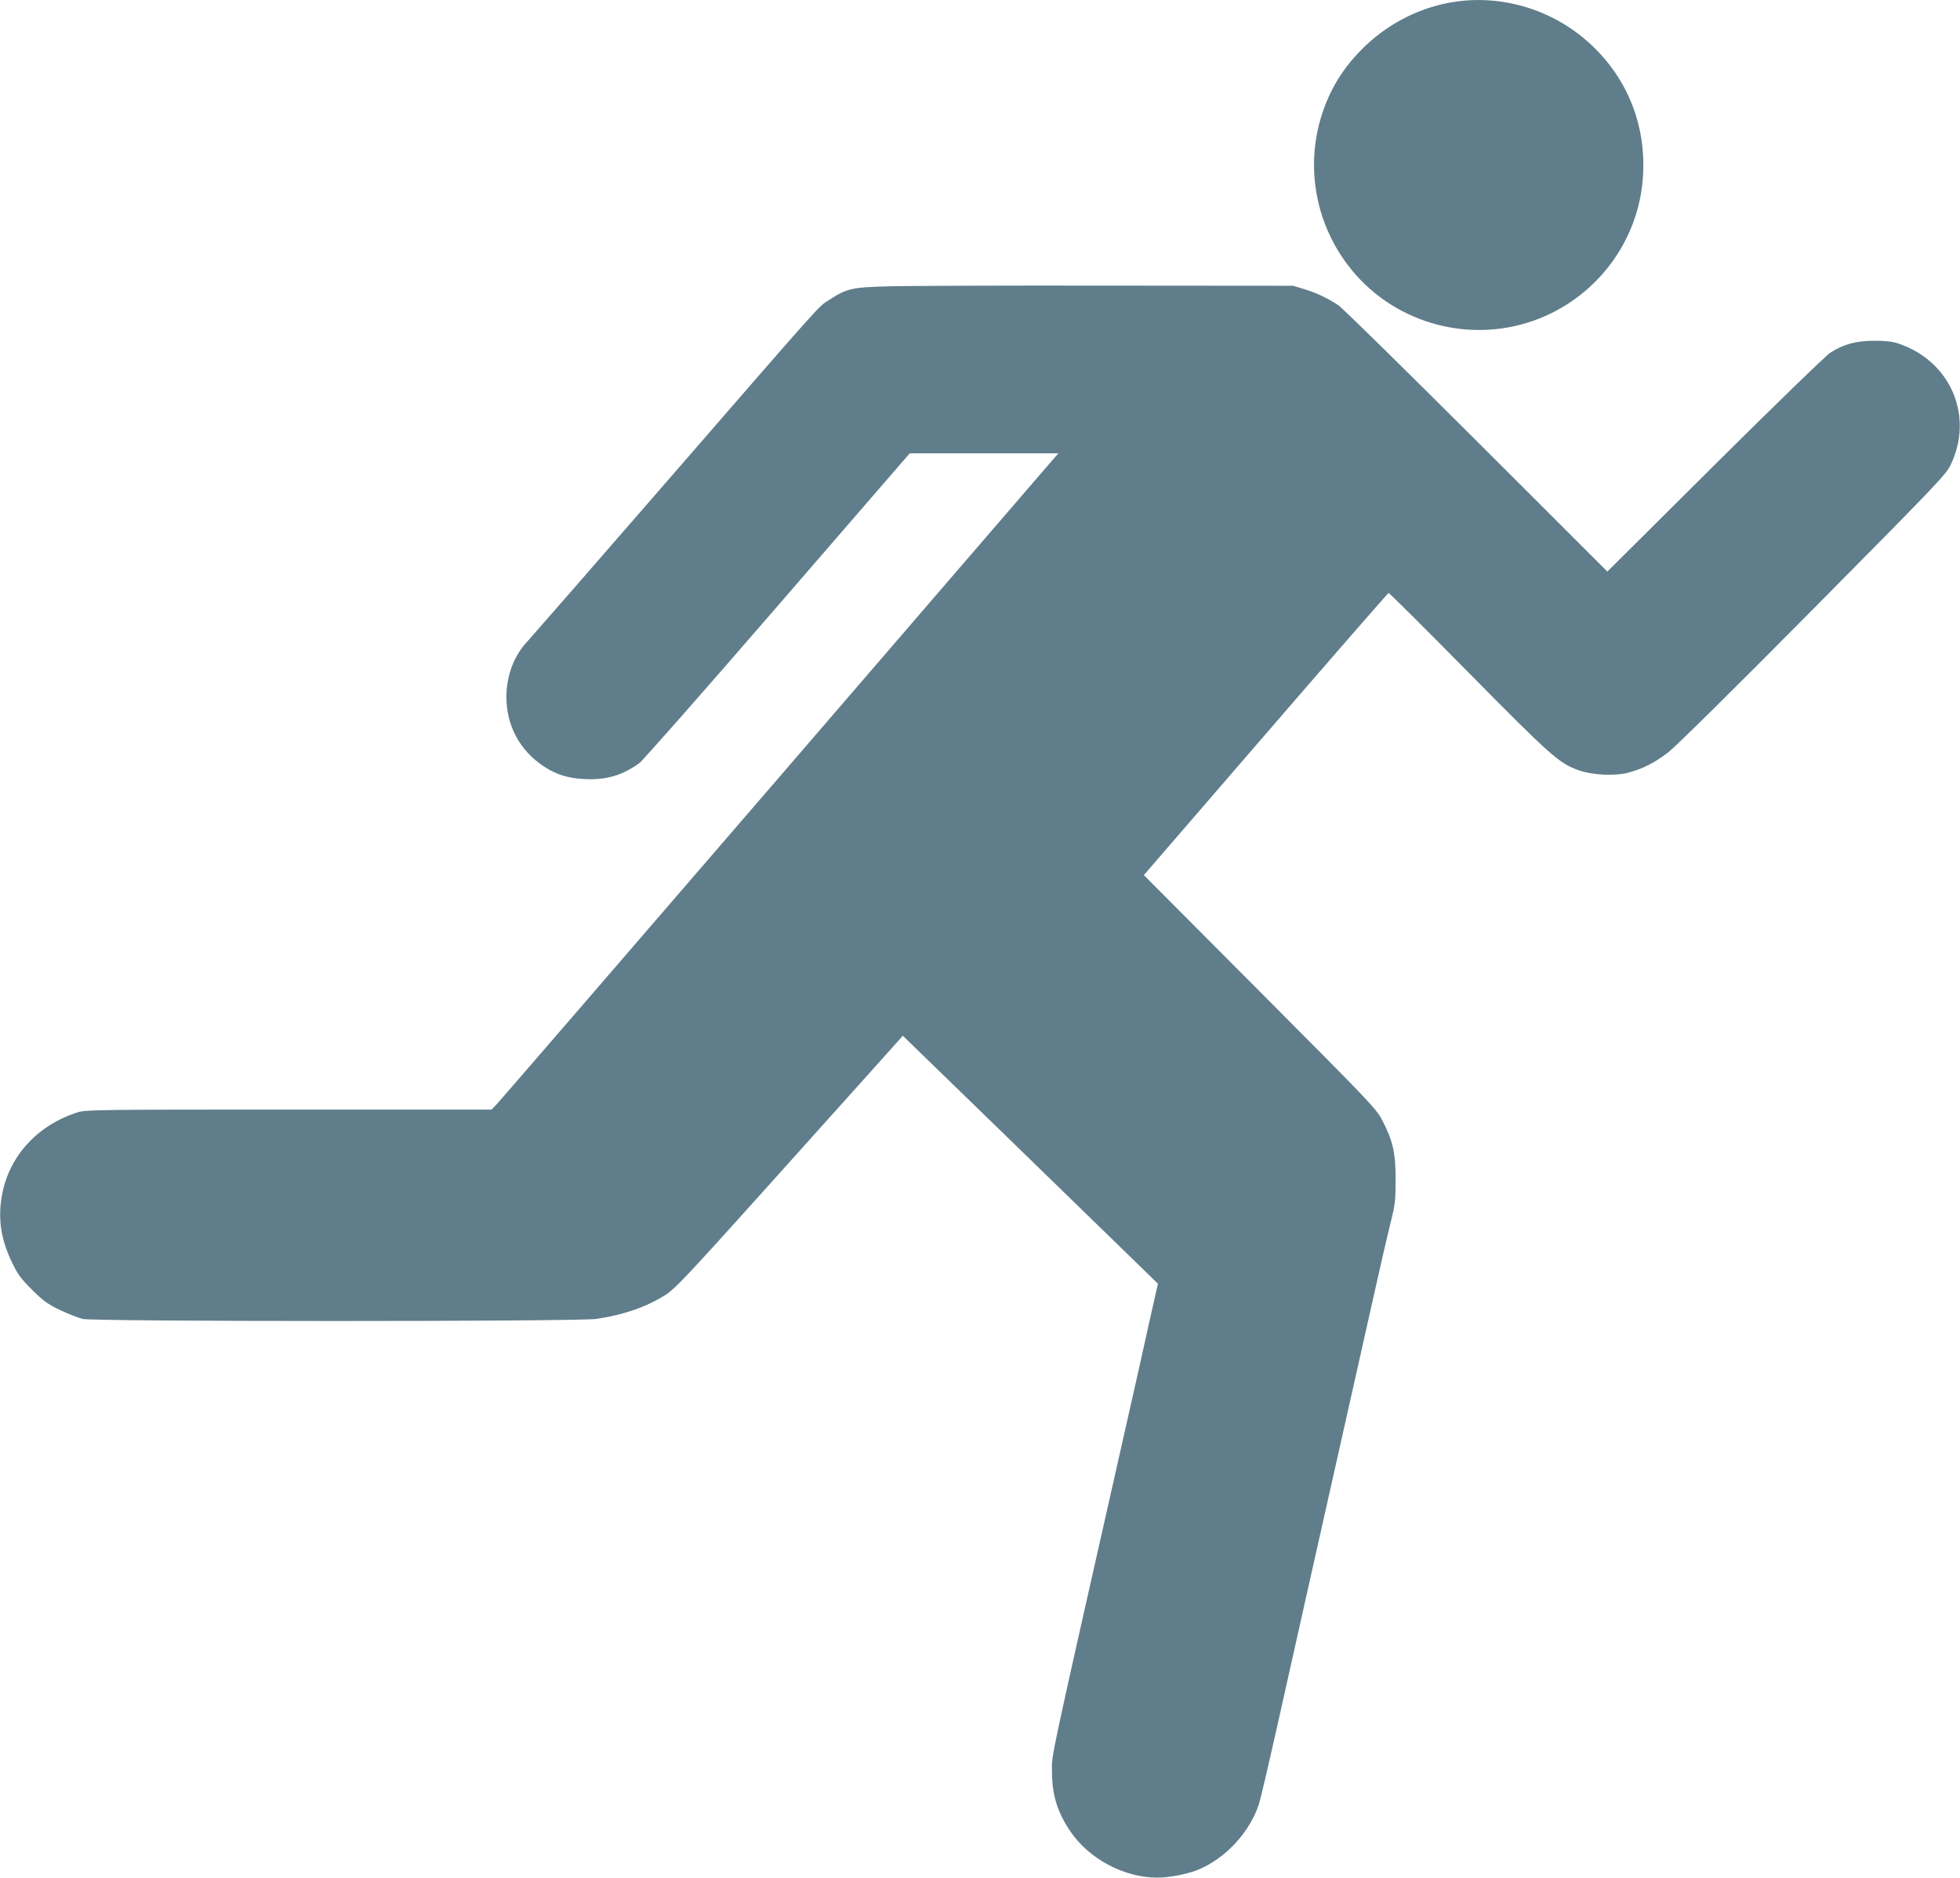
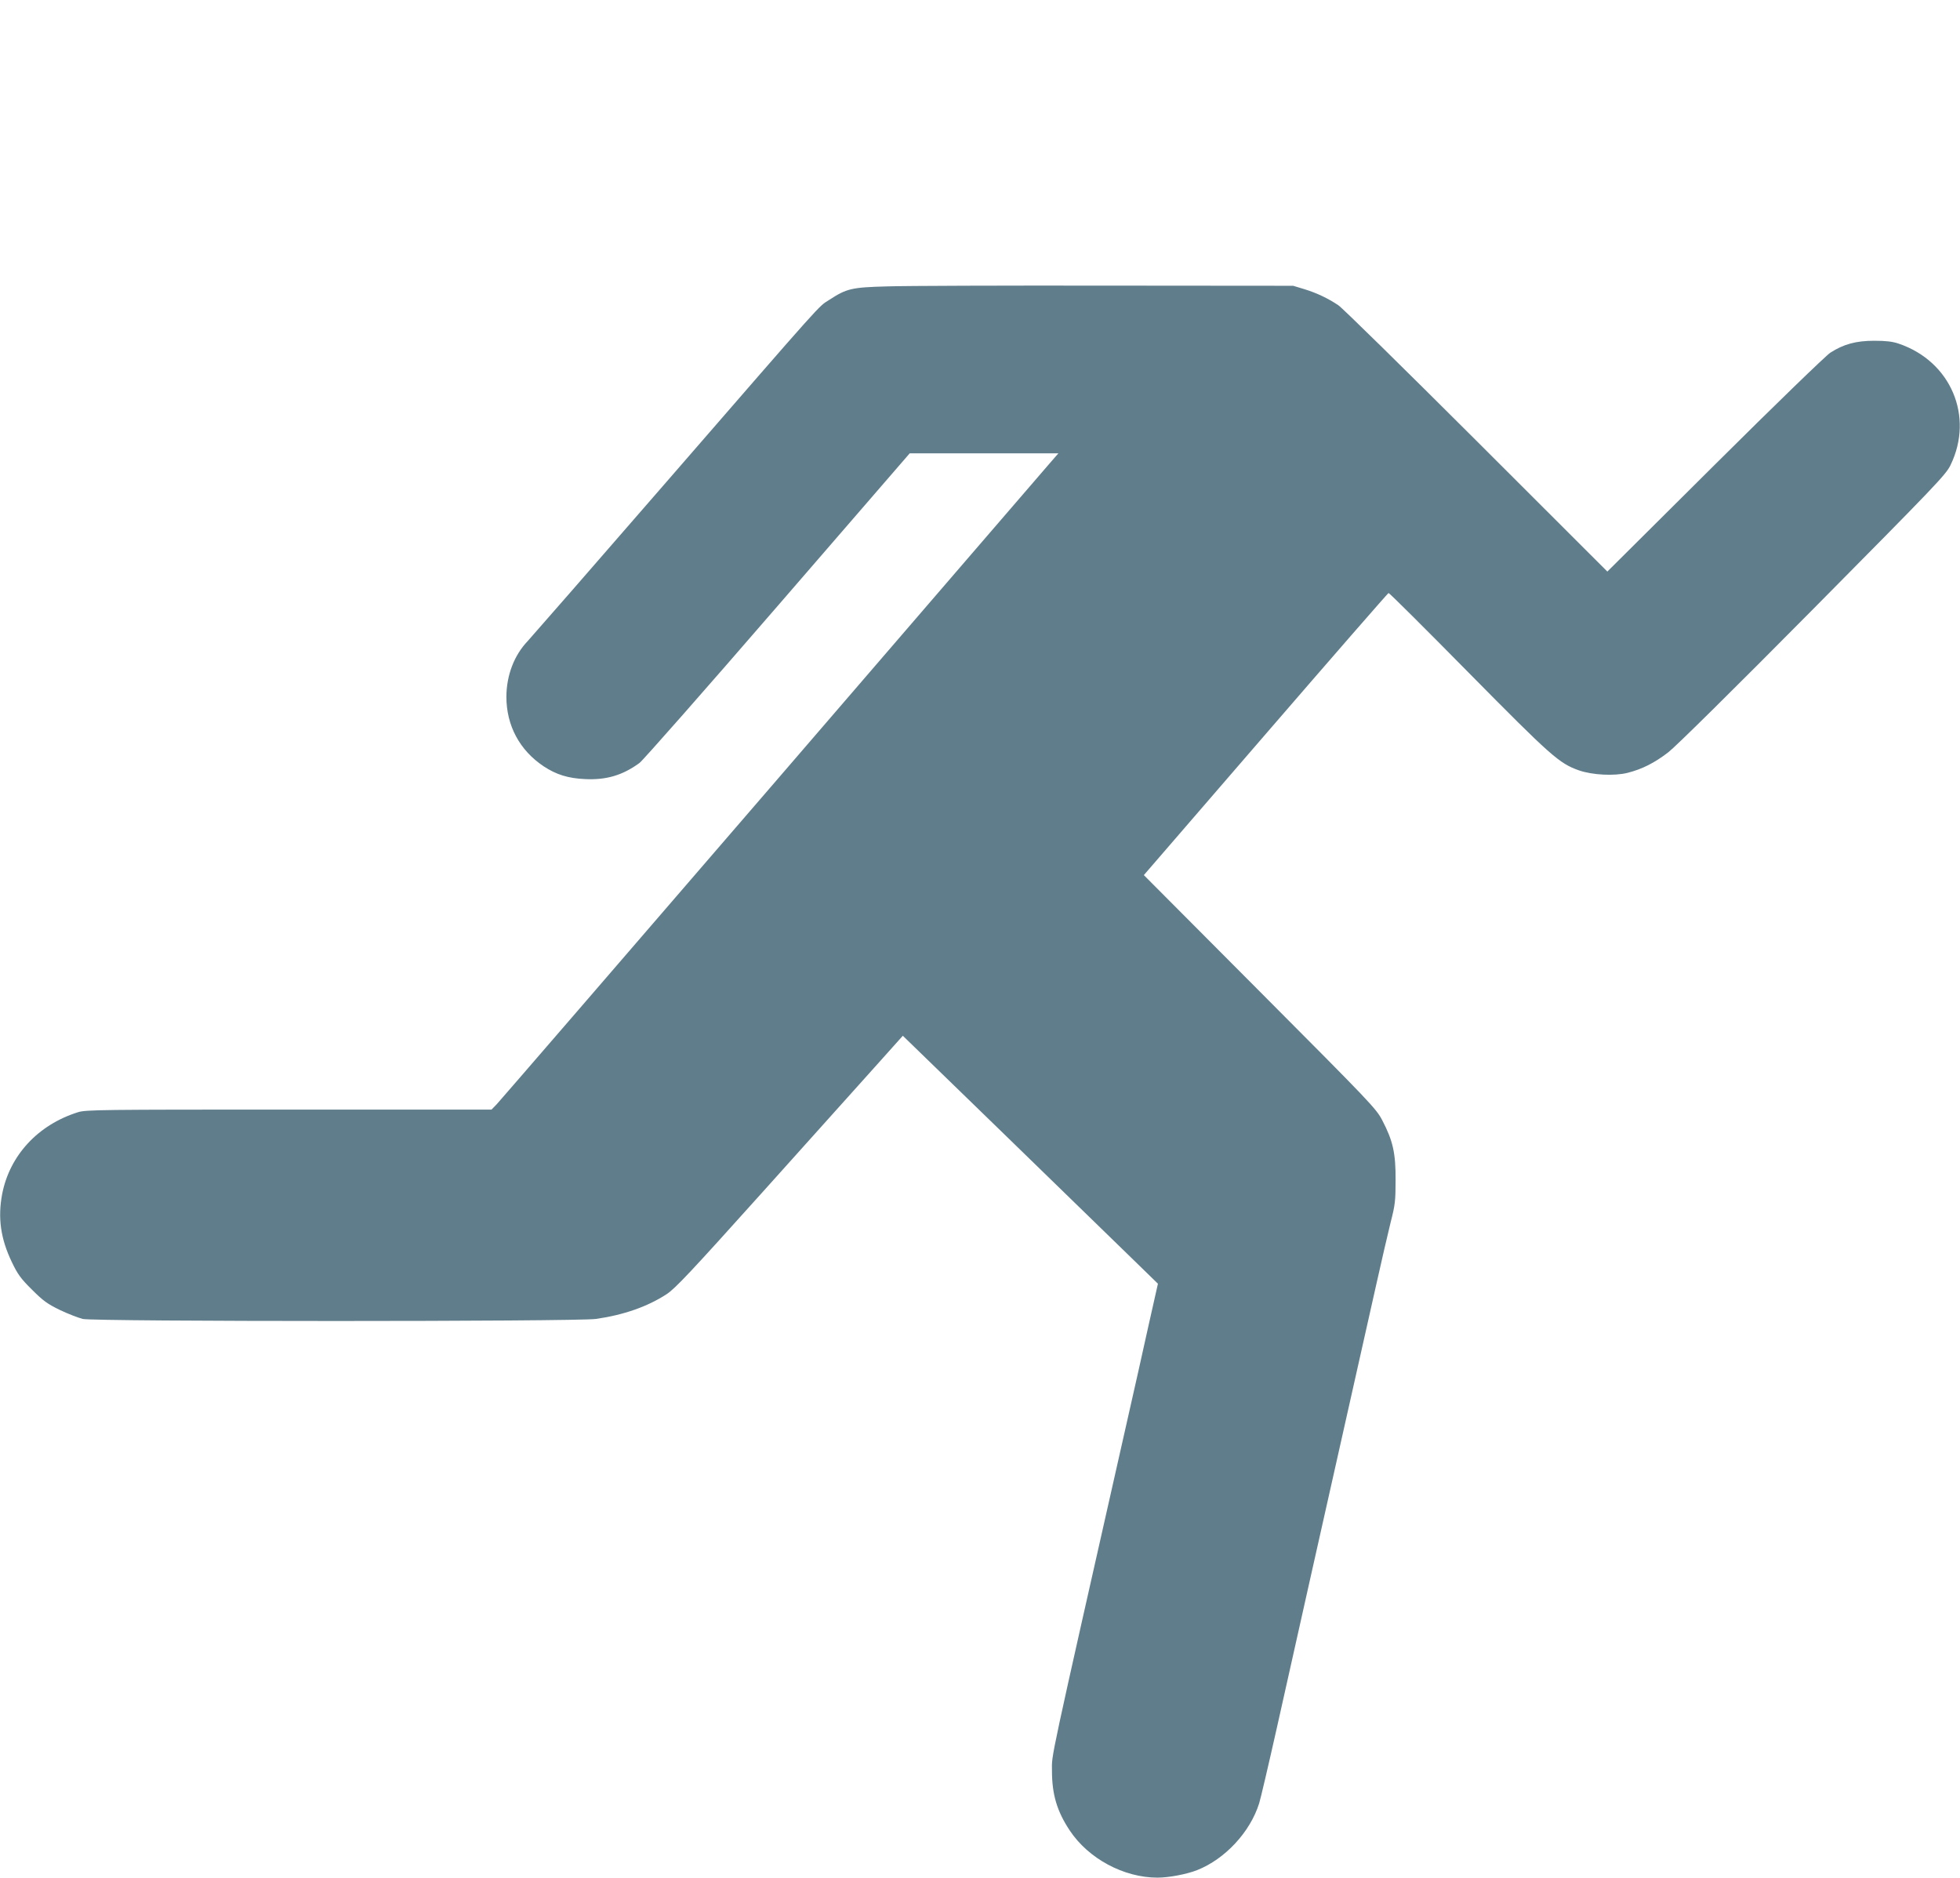
<svg xmlns="http://www.w3.org/2000/svg" version="1.0" width="1280pt" height="1226pt" viewBox="0 0 1280 1226" preserveAspectRatio="xMidYMid meet">
  <g transform="translate(0,1226) scale(0.1,-0.1)" fill="#607d8b" stroke="none">
-     <path d="M9505 12249 c-217 -31 -426 -134 -588 -288 -132 -126 -218 -259 -276 -424 -118 -339 -59 -717 160 -1006 279 -371 772 -519 1211 -366 399 140 681 502 716 921 27 327 -83 631 -313 859 -239 238 -580 352 -910 304z" />
    <path d="M5795 10390 c-235 -6 -266 -14 -381 -89 -72 -46 -14 19 -1062 -1188 -473 -545 -881 -1012 -905 -1038 -89 -93 -139 -223 -140 -364 0 -188 86 -350 244 -455 82 -54 159 -78 269 -83 138 -7 245 24 356 105 22 16 429 478 903 1026 l862 996 486 0 485 0 -54 -62 c-30 -35 -848 -983 -1817 -2108 -970 -1125 -1779 -2061 -1797 -2080 l-34 -35 -1323 0 c-1222 0 -1326 -1 -1377 -17 -262 -82 -447 -282 -496 -535 -29 -155 -10 -291 63 -443 38 -80 59 -109 132 -181 73 -73 101 -93 181 -132 52 -25 120 -51 150 -59 77 -18 3219 -18 3352 0 181 26 336 80 462 162 57 38 156 143 625 665 306 341 637 710 737 821 l180 201 680 -660 c373 -362 748 -727 832 -809 l154 -150 -61 -271 c-33 -150 -98 -441 -145 -647 -515 -2281 -486 -2147 -486 -2262 0 -155 33 -265 116 -390 122 -184 353 -308 573 -308 74 0 190 22 259 49 182 72 346 248 405 436 9 28 61 250 116 495 55 245 154 687 220 983 312 1389 364 1621 426 1897 36 162 80 351 97 420 29 112 32 140 32 275 1 175 -17 256 -87 390 -40 77 -74 112 -799 840 l-758 761 794 919 c437 506 799 921 804 923 5 1 239 -232 521 -518 542 -549 593 -594 722 -640 89 -31 233 -38 319 -16 94 24 174 64 265 134 48 37 424 408 945 934 797 805 868 878 898 941 155 318 2 678 -338 793 -40 14 -84 19 -160 19 -119 0 -200 -22 -287 -78 -28 -18 -364 -343 -753 -730 l-703 -699 -856 855 c-471 470 -876 868 -901 884 -69 46 -141 80 -222 105 l-73 22 -1220 1 c-671 1 -1314 -1 -1430 -5z" />
  </g>
</svg>